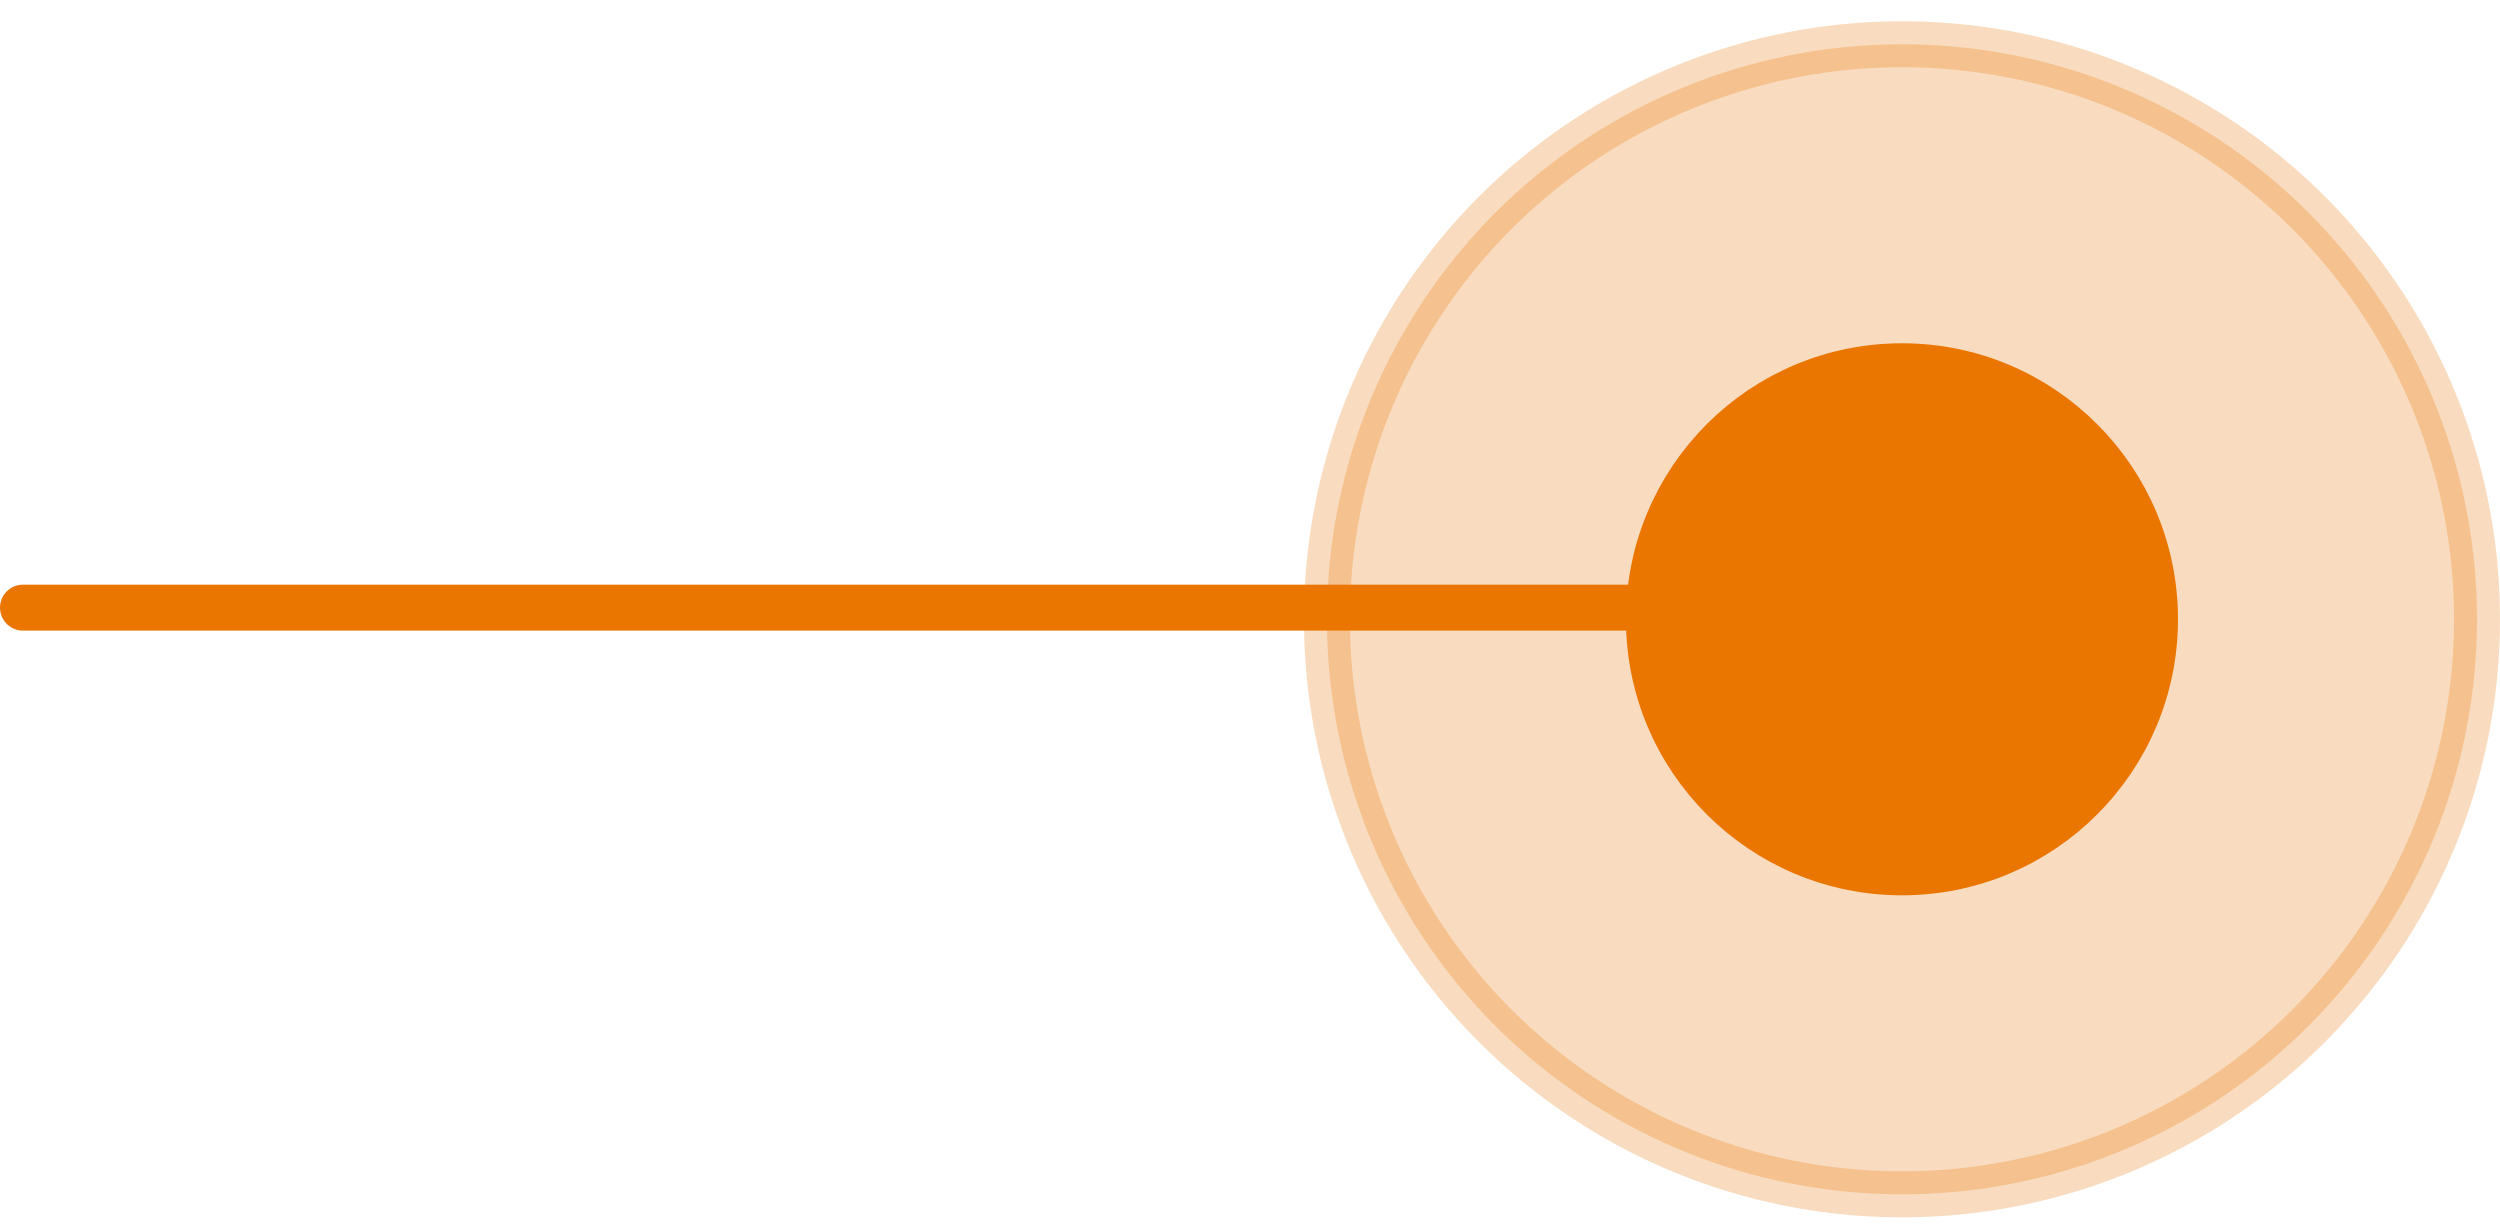
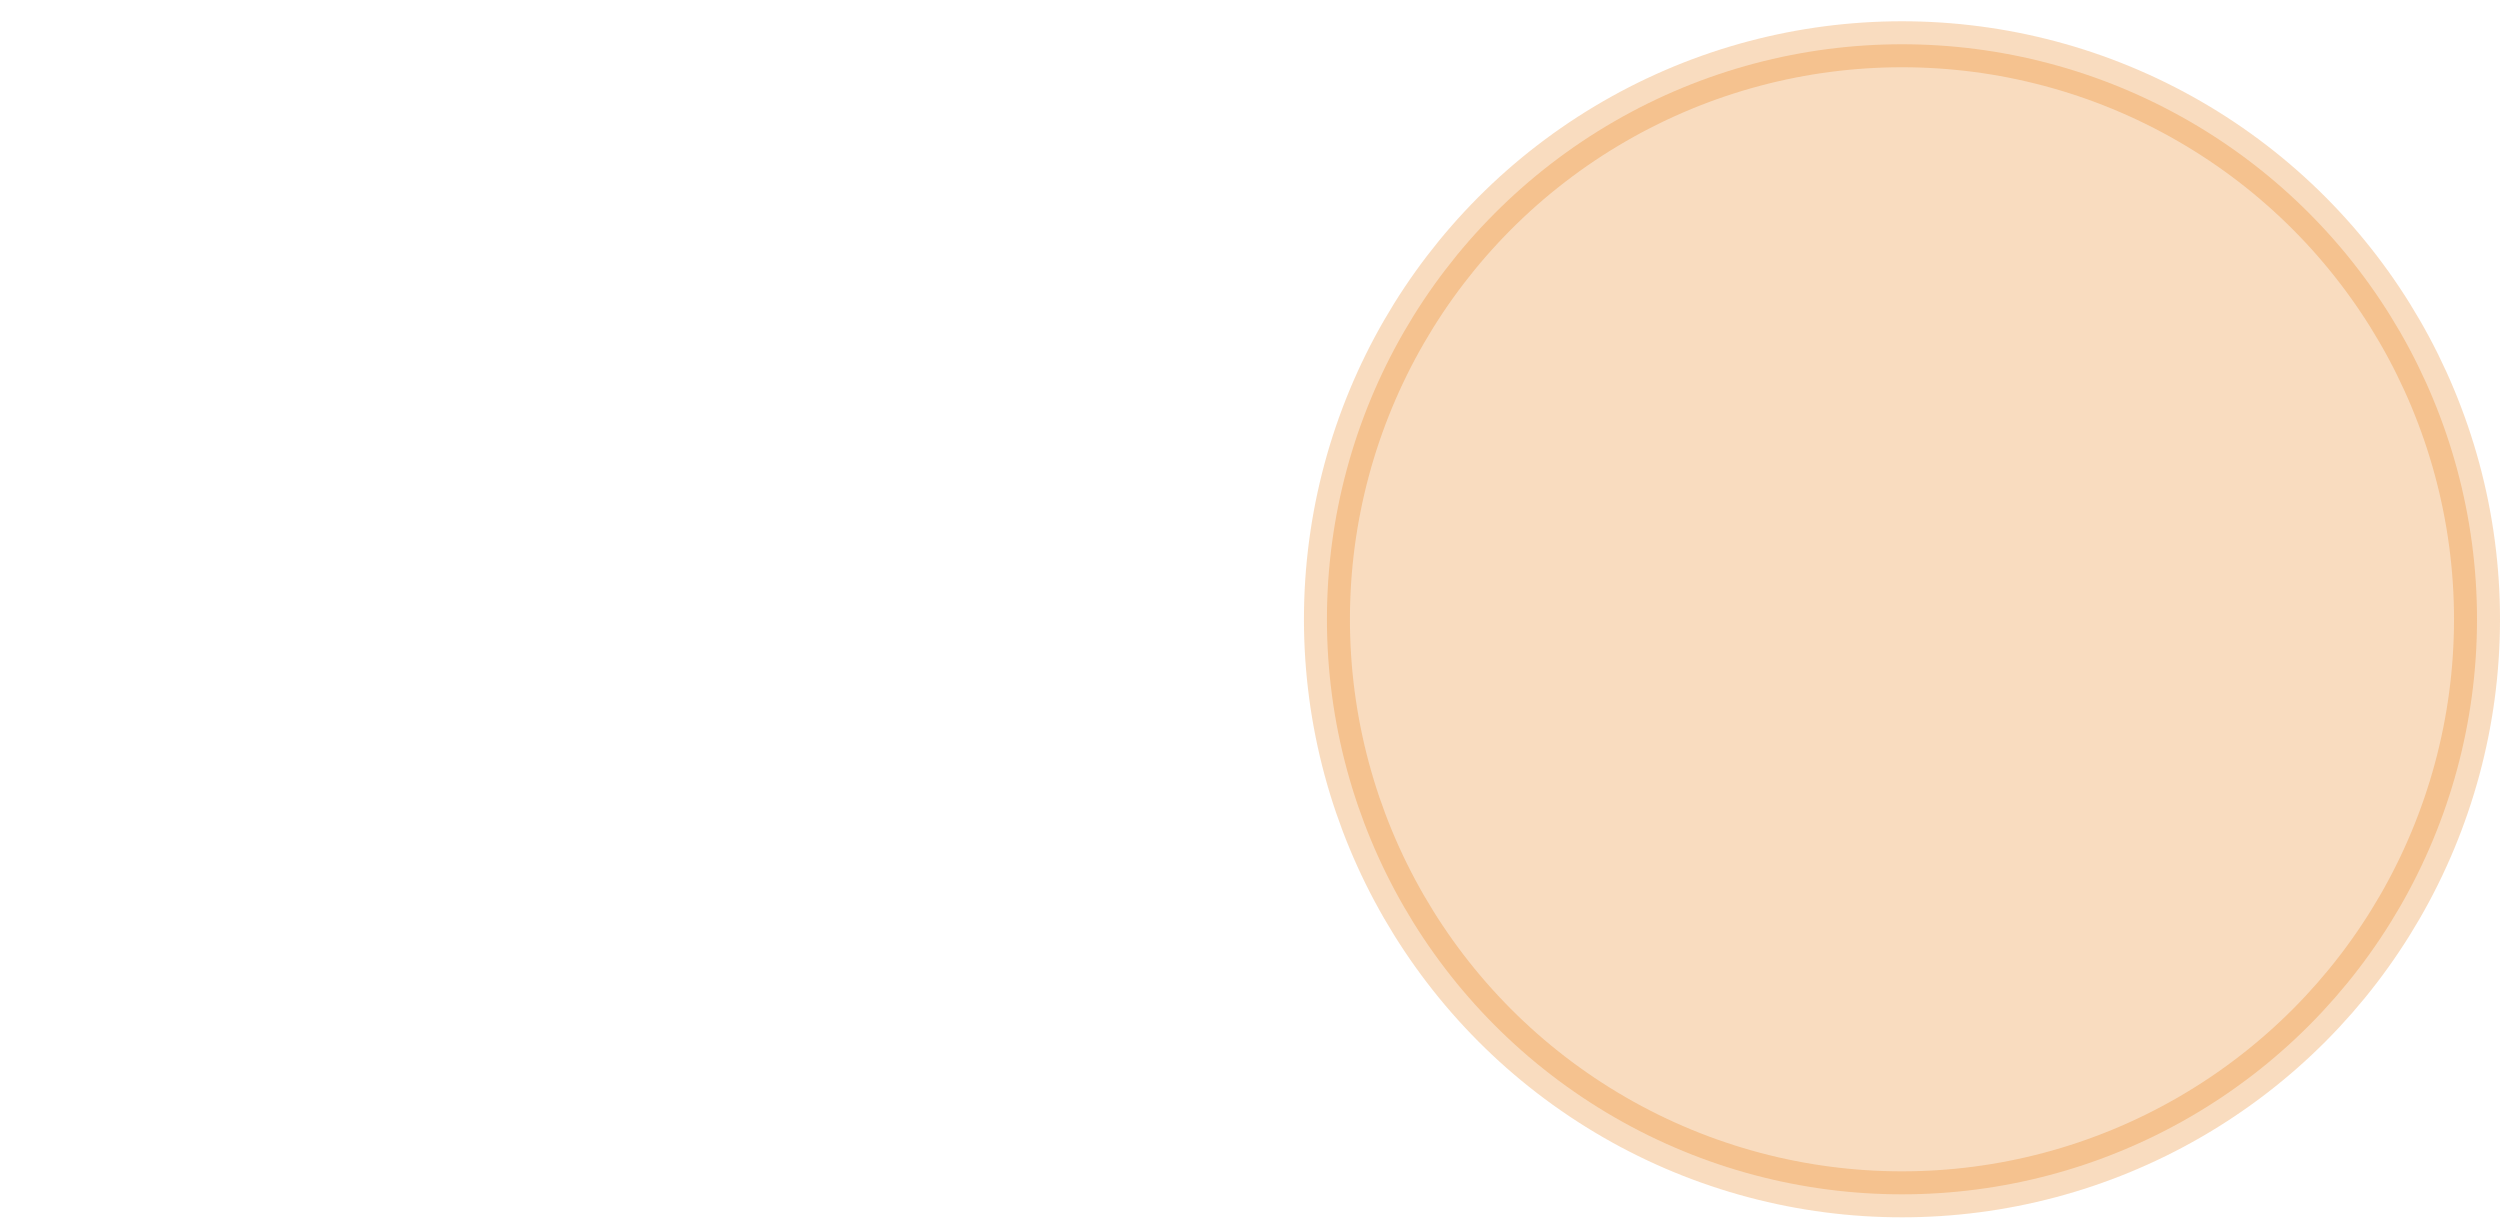
<svg xmlns="http://www.w3.org/2000/svg" width="71" height="35" viewBox="0 0 71 35" fill="none">
  <circle opacity="0.25" cx="54.016" cy="17.588" r="16.331" transform="rotate(180 54.016 17.588)" fill="#EA7600" stroke="#EA7600" stroke-width="1.306" />
-   <circle cx="54.016" cy="17.588" r="7.186" transform="rotate(180 54.016 17.588)" fill="#EA7600" stroke="#EA7600" stroke-width="1.306" />
-   <line x1="47.347" y1="17.257" x2="0.653" y2="17.257" stroke="#EA7600" stroke-width="1.306" stroke-linecap="round" />
</svg>